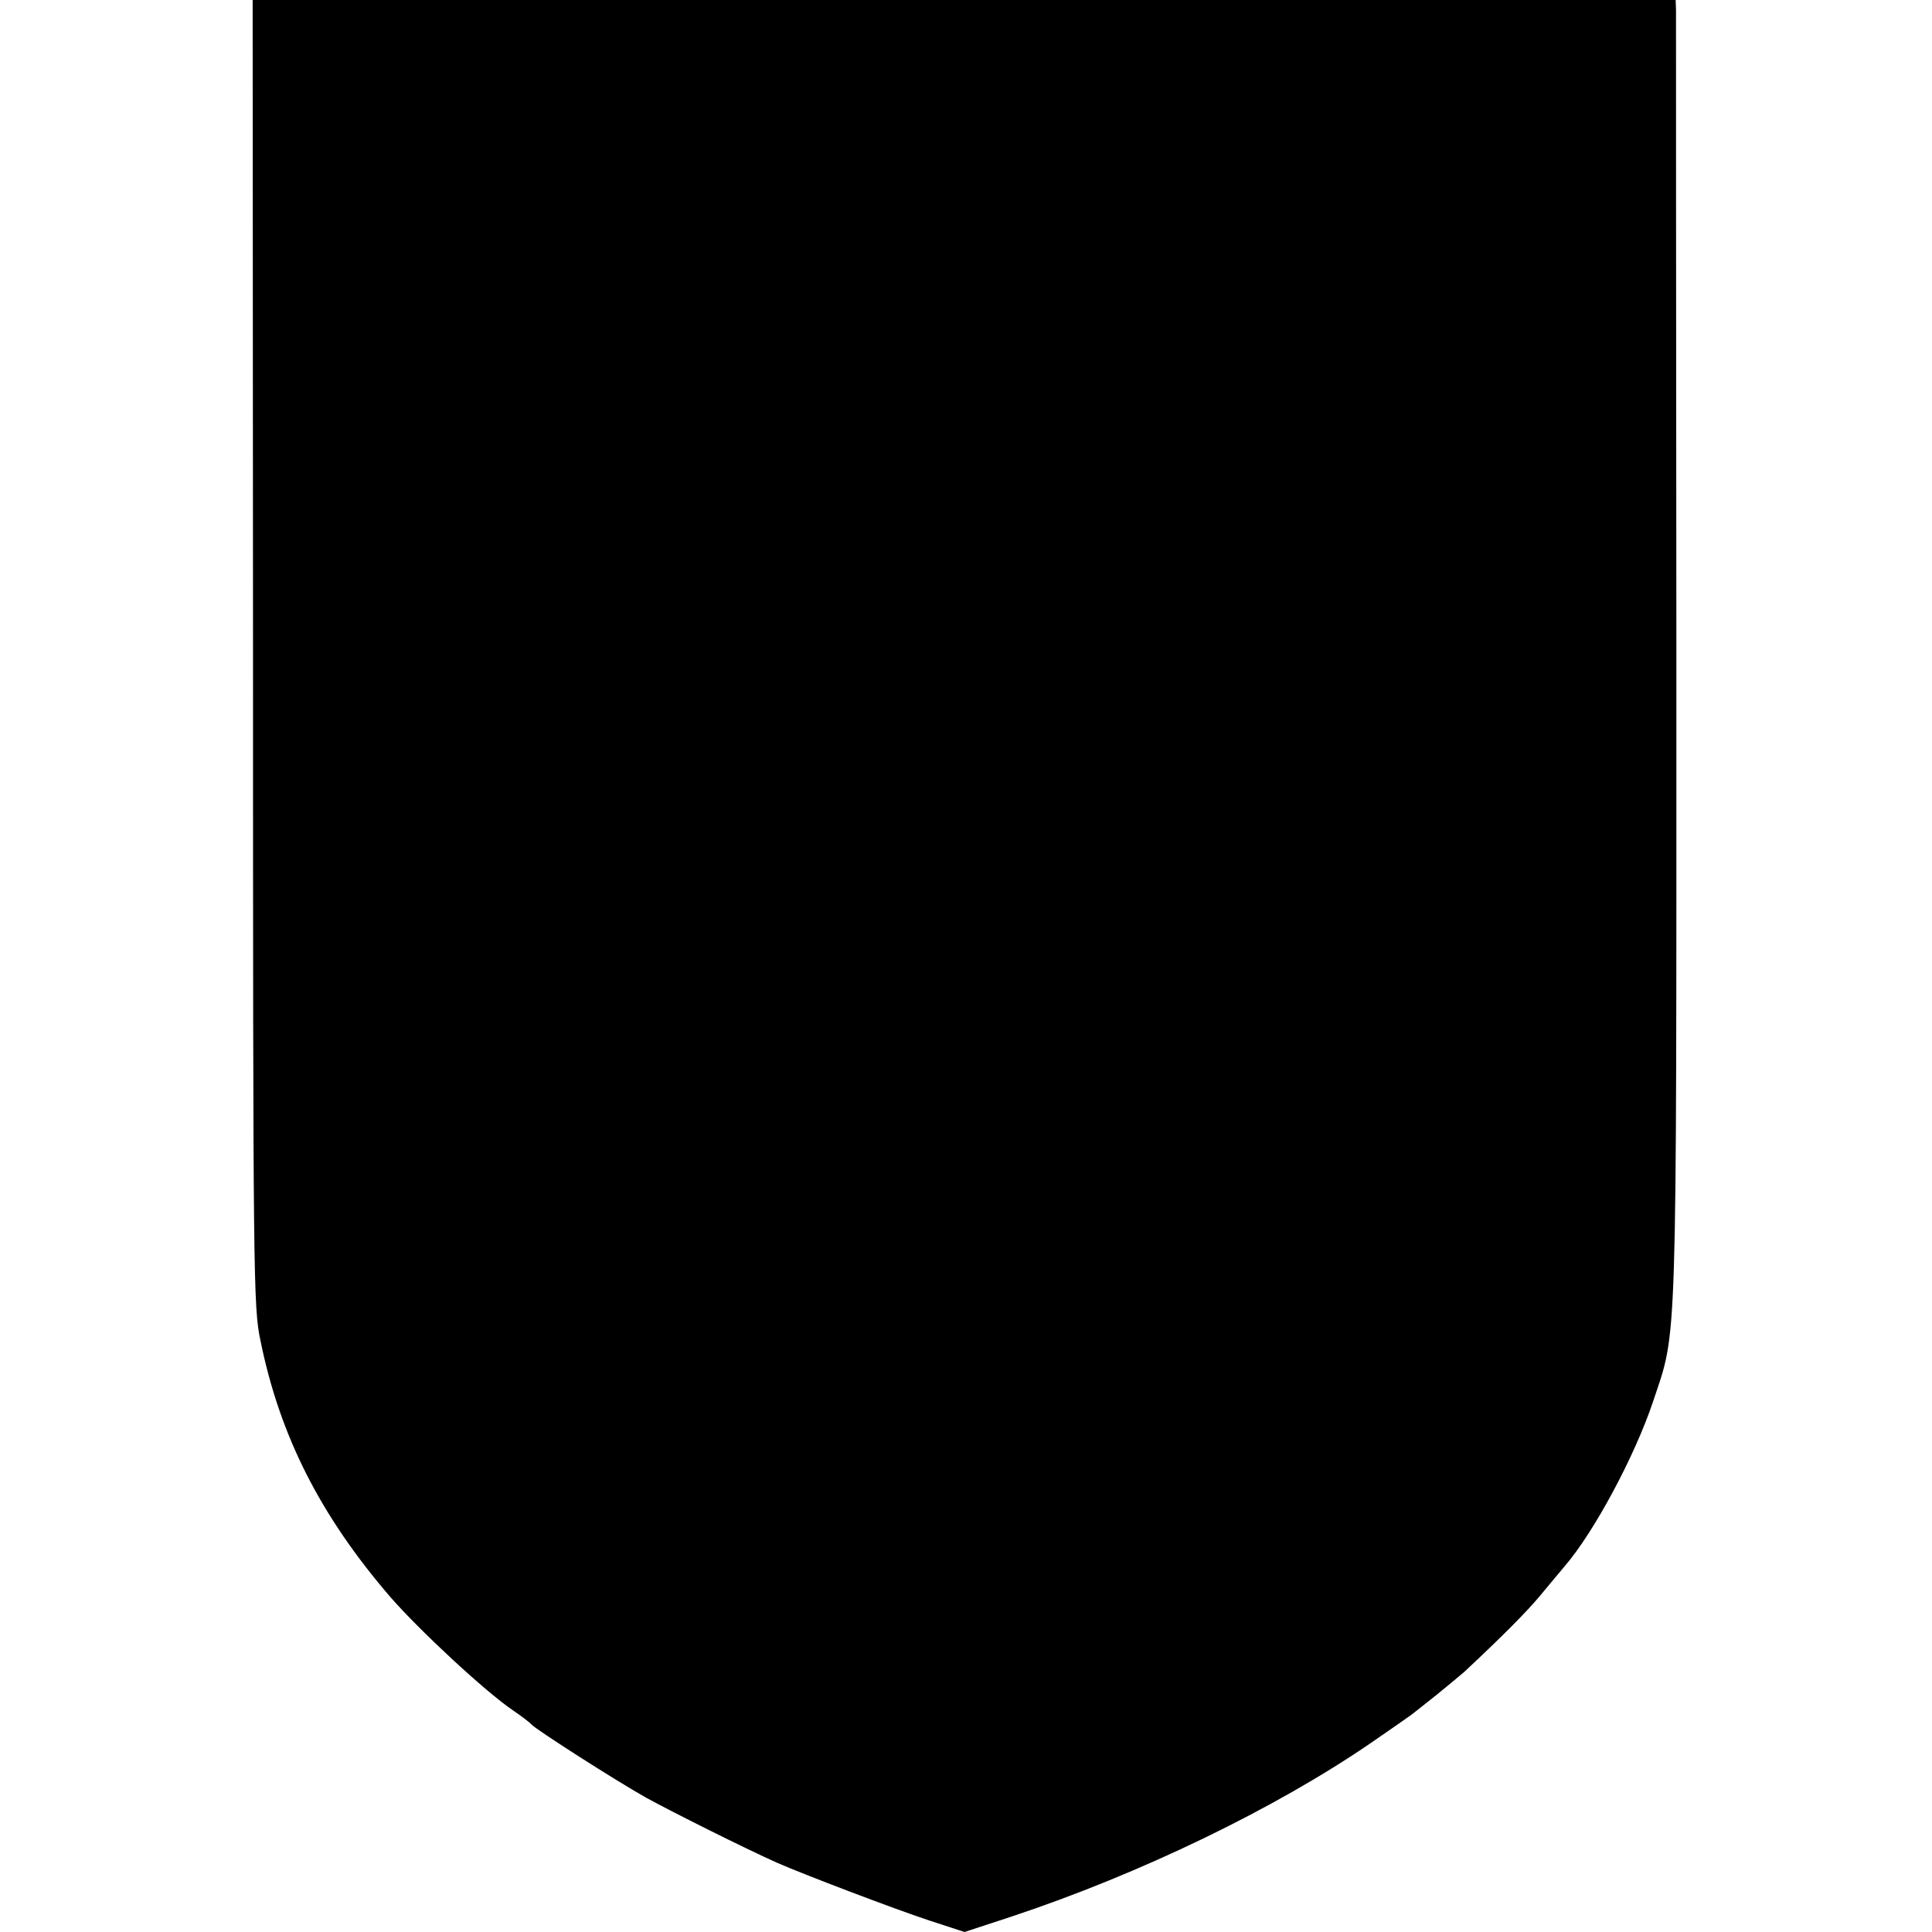
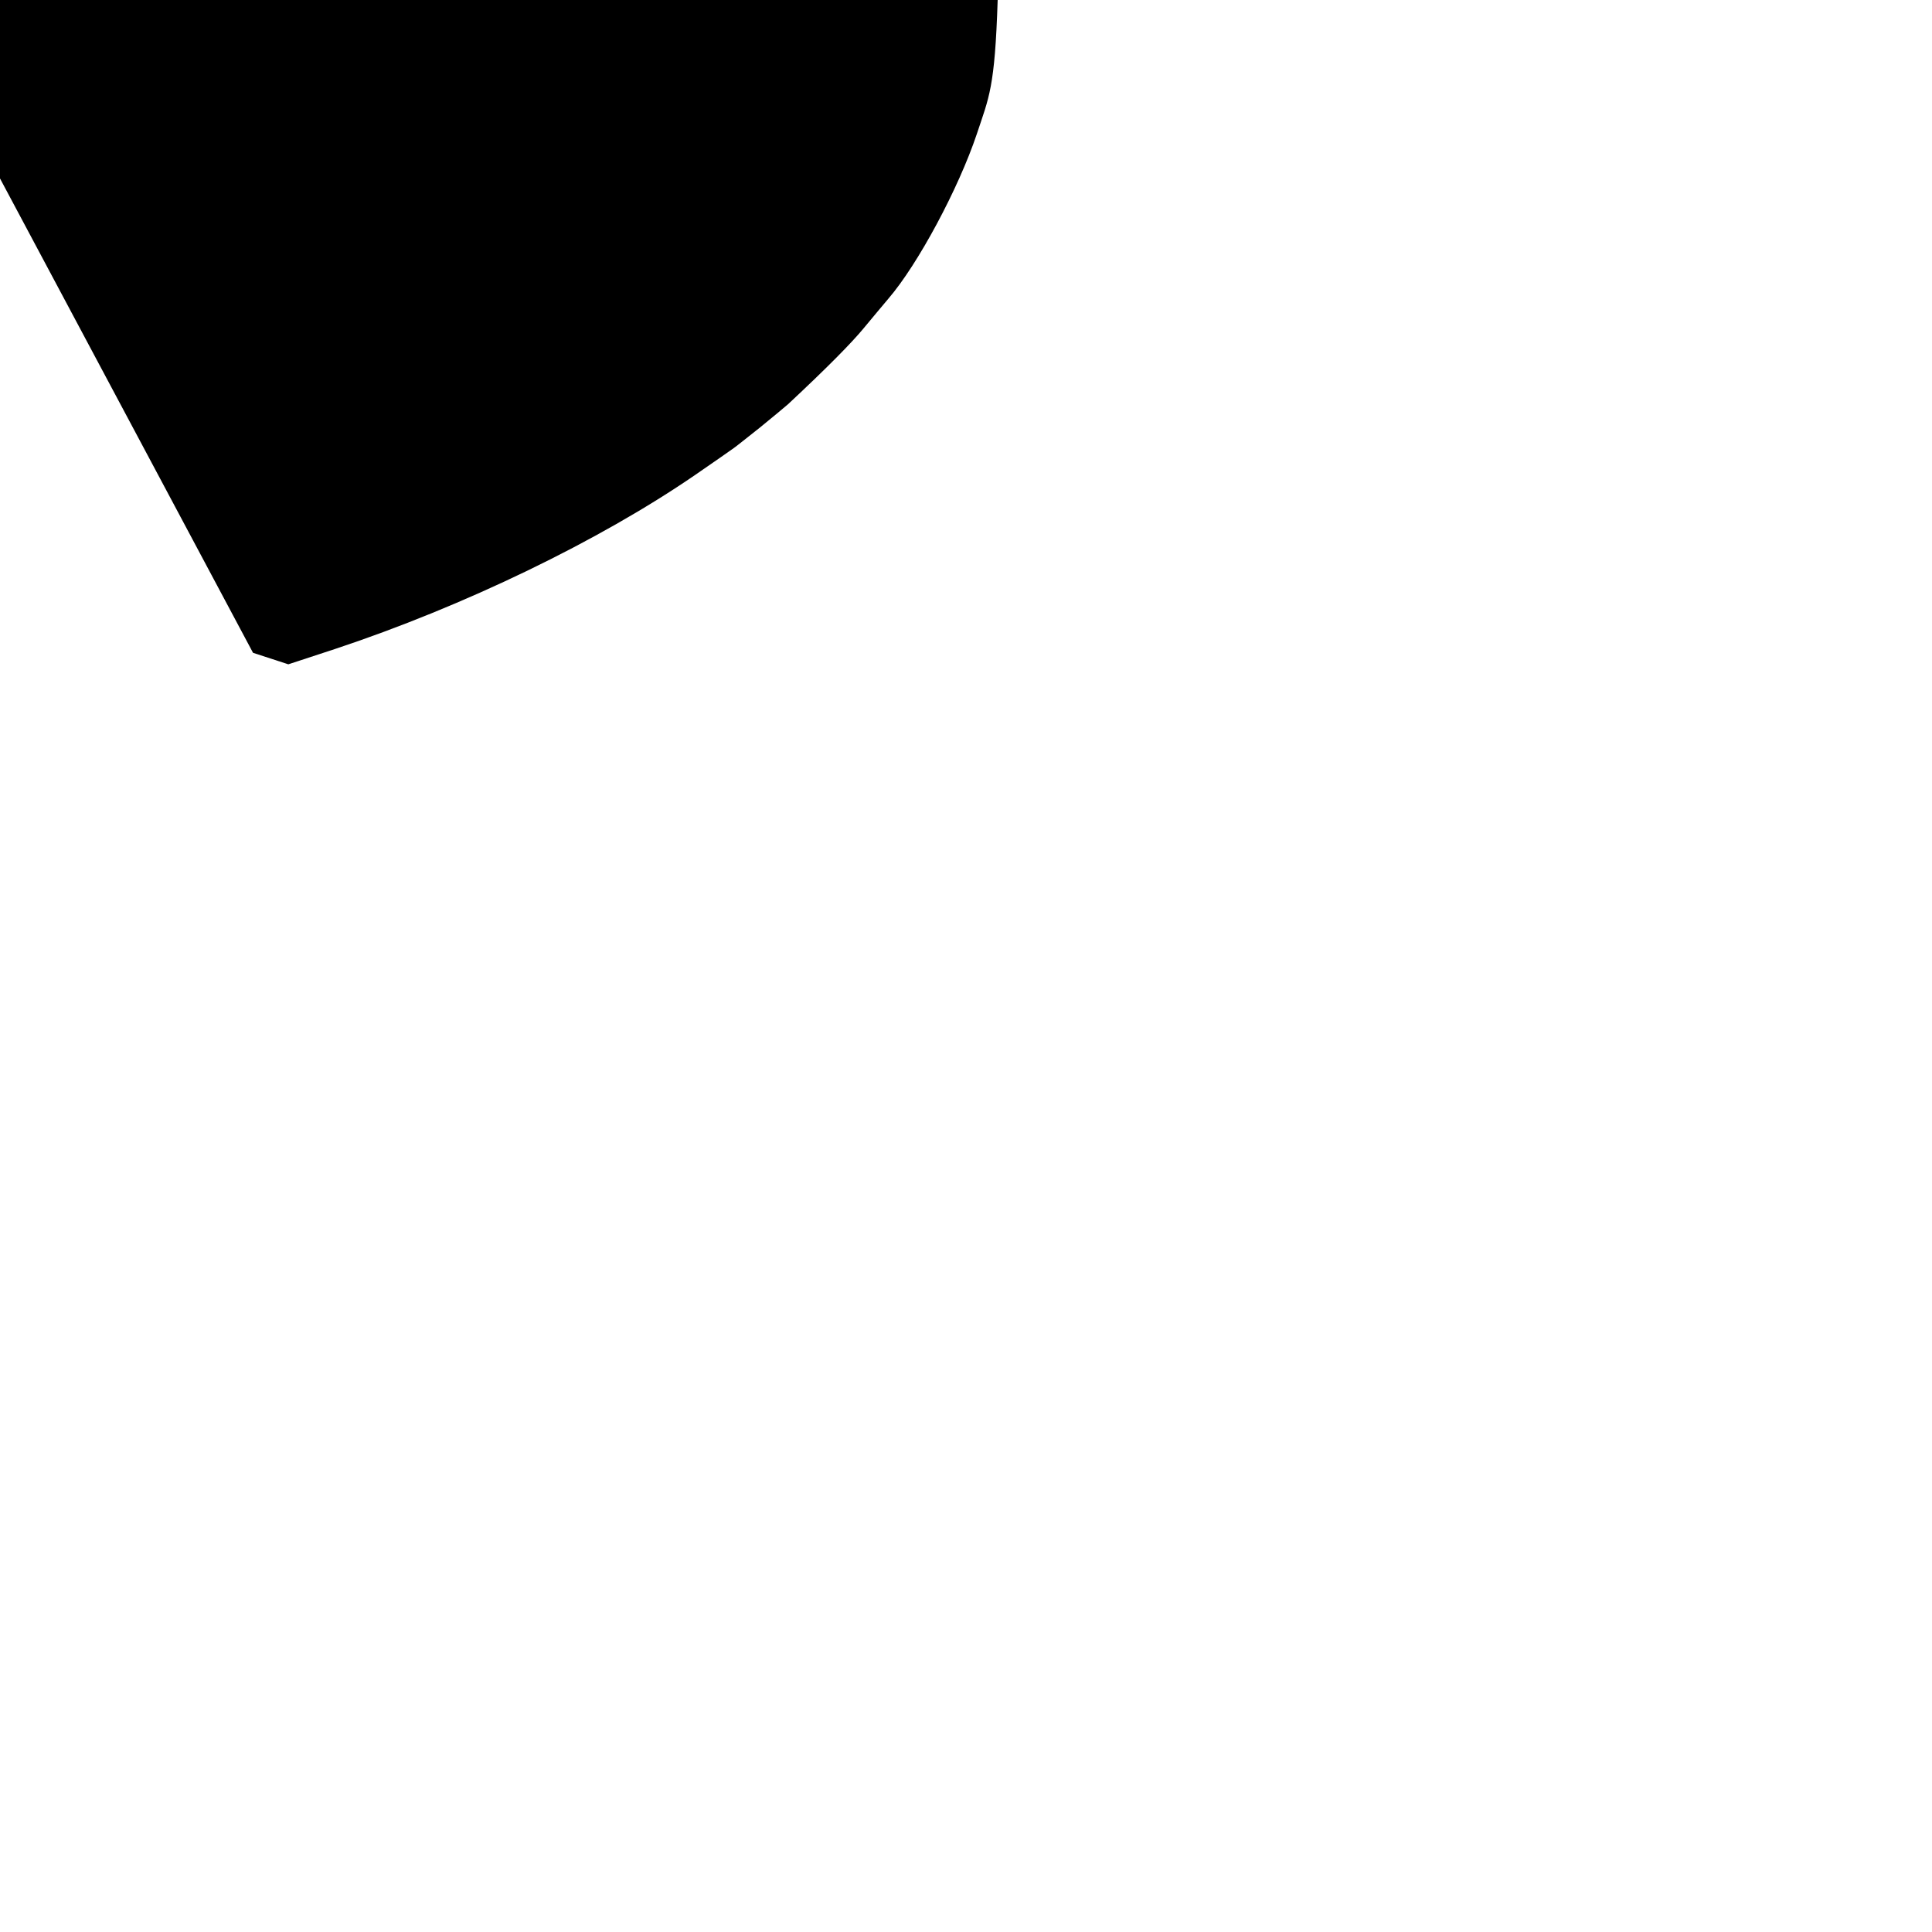
<svg xmlns="http://www.w3.org/2000/svg" version="1.0" width="520pt" height="520pt" viewBox="0 0 520 520" preserveAspectRatio="xMidYMid meet">
  <g transform="translate(0,520) scale(0.1,-0.1)" fill="#000000" stroke="none">
-     <path d="M681 3443 c0 -1690 1 -1762 20 -1851 52 -257 162 -473 351 -692 78 -89 253 -252 328 -303 25 -17 47 -34 50 -38 9 -12 231 -154 310 -198 69 -38 265 -136 350 -174 70 -31 317 -125 411 -156 l95 -31 125 41 c347 115 711 291 969 468 52 36 100 69 105 73 6 4 37 29 70 55 33 27 67 55 76 63 106 99 171 165 204 205 22 27 52 62 66 79 80 93 189 297 238 443 66 199 63 98 63 1998 -1 946 -1 1732 -1 1748 l-1 27 -1915 0 -1915 0 1 -1757z" />
+     <path d="M681 3443 l95 -31 125 41 c347 115 711 291 969 468 52 36 100 69 105 73 6 4 37 29 70 55 33 27 67 55 76 63 106 99 171 165 204 205 22 27 52 62 66 79 80 93 189 297 238 443 66 199 63 98 63 1998 -1 946 -1 1732 -1 1748 l-1 27 -1915 0 -1915 0 1 -1757z" />
  </g>
</svg>